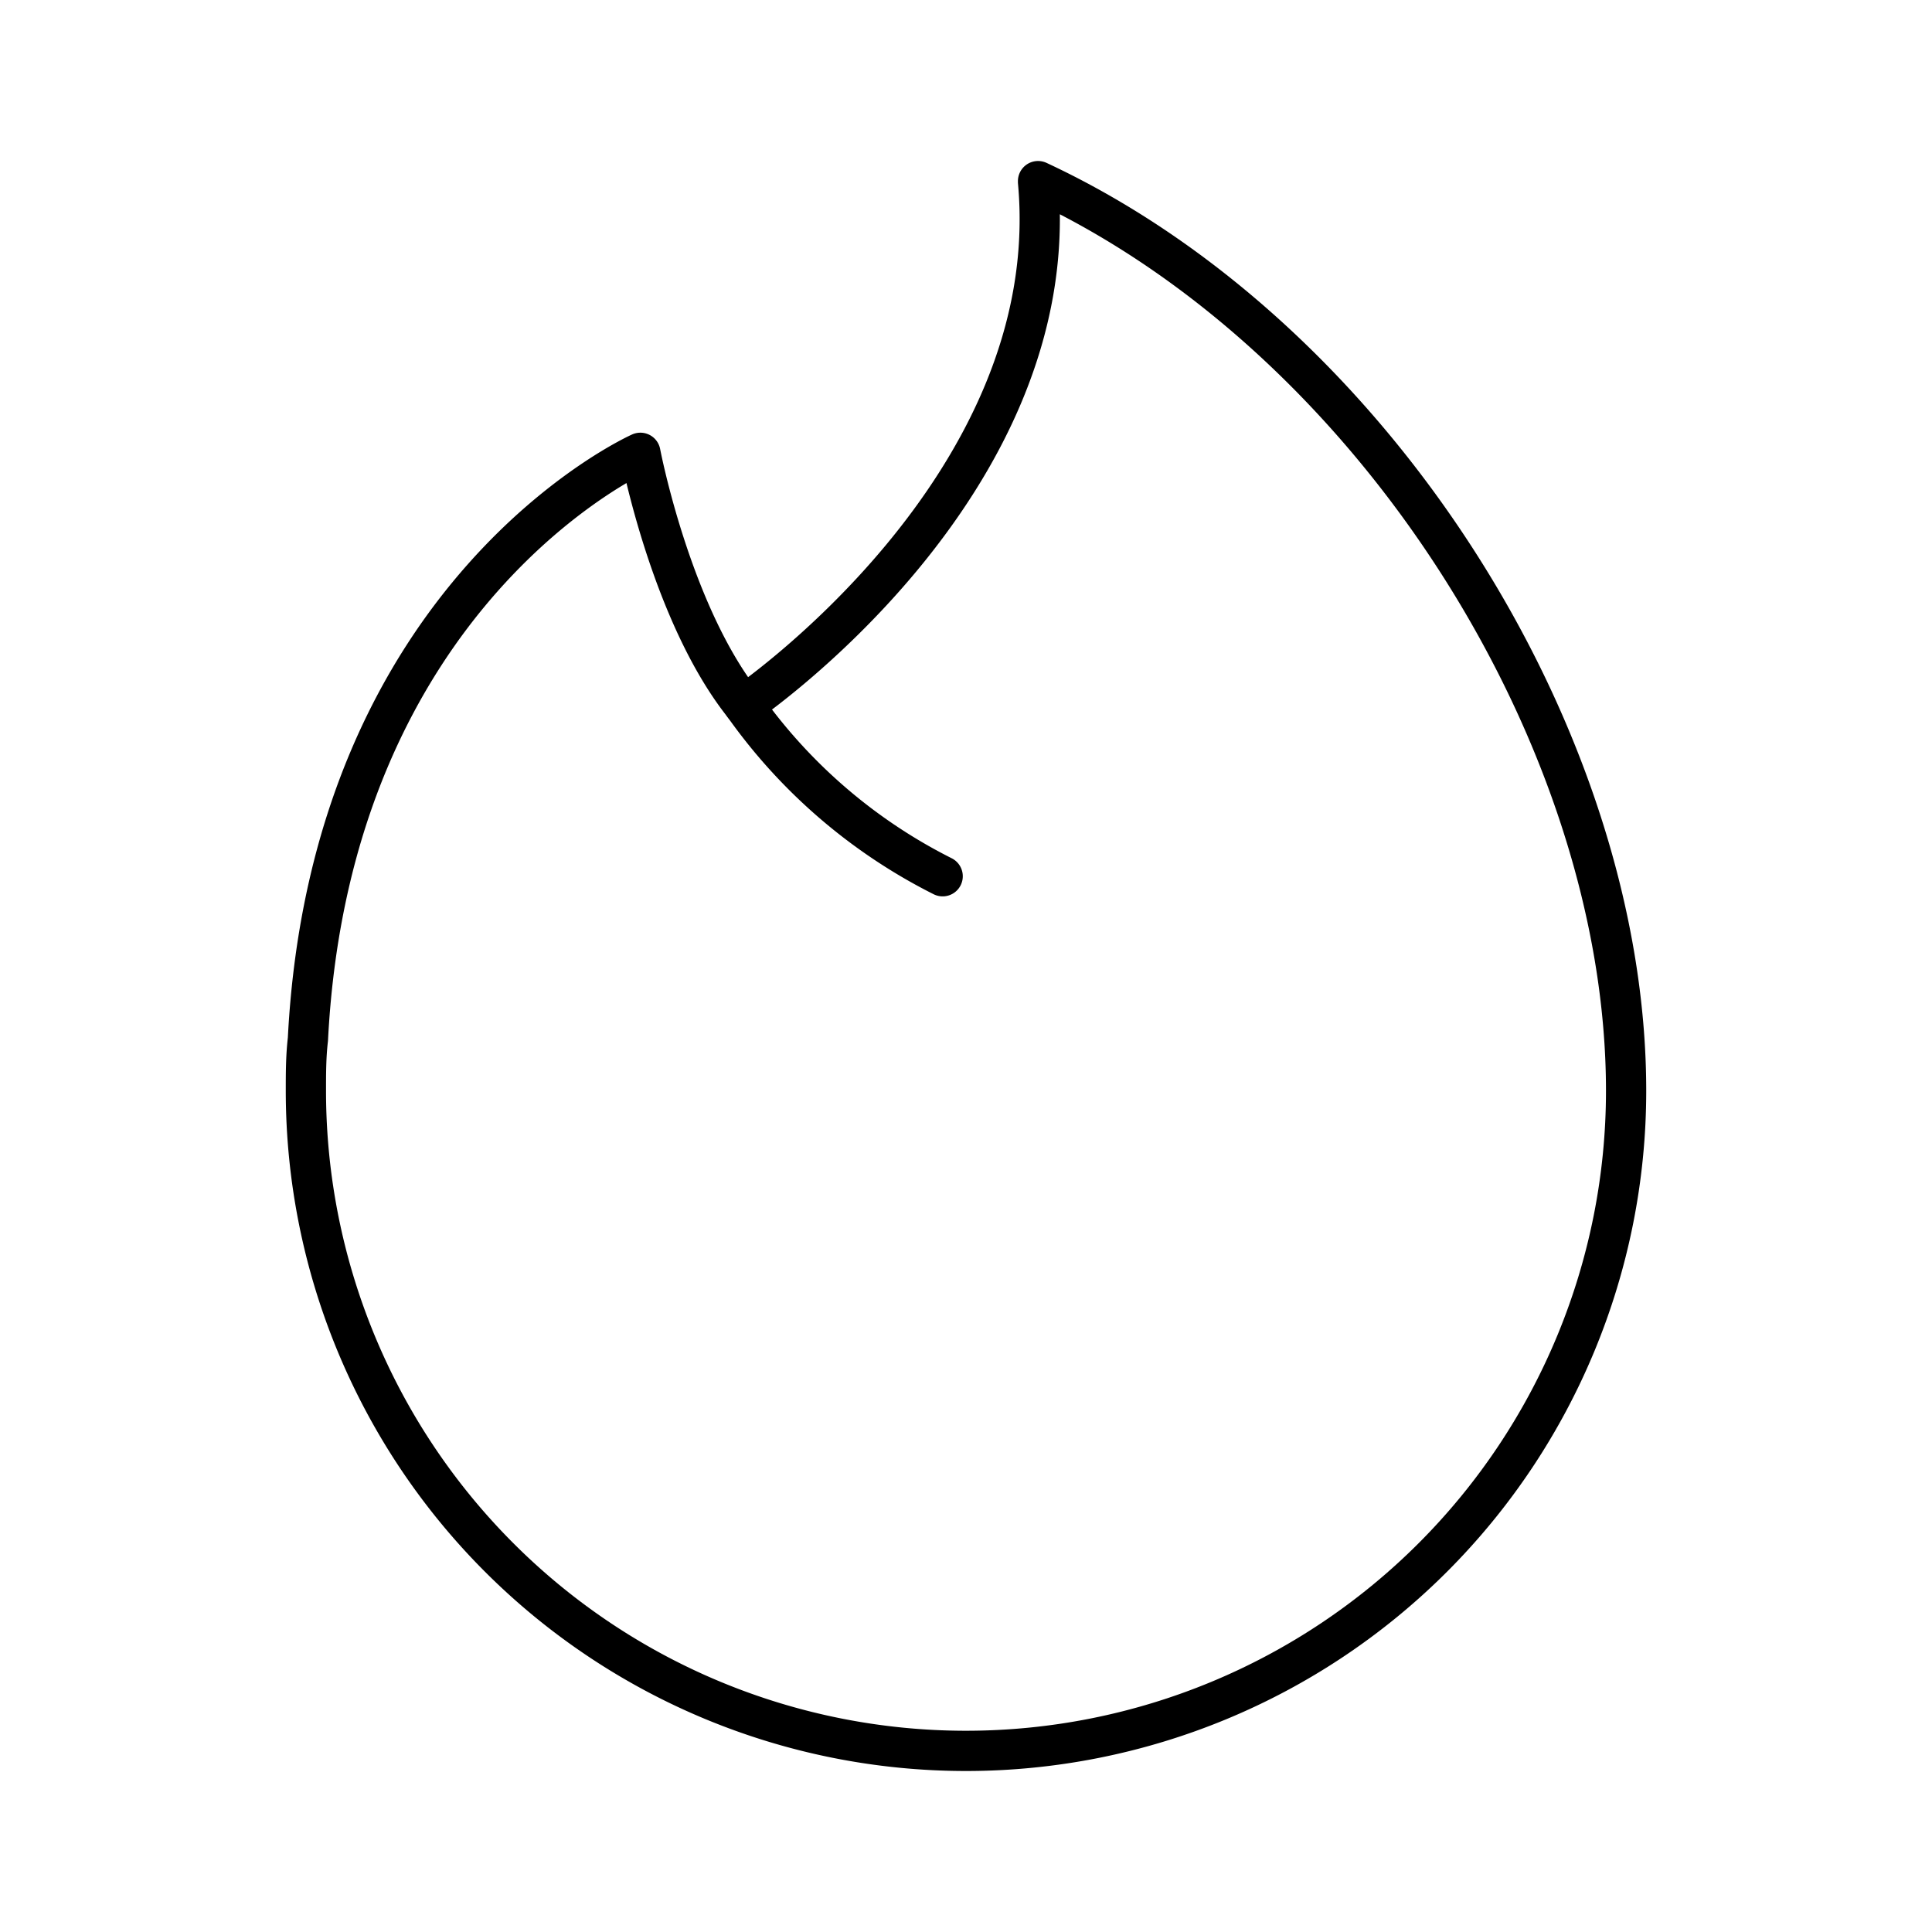
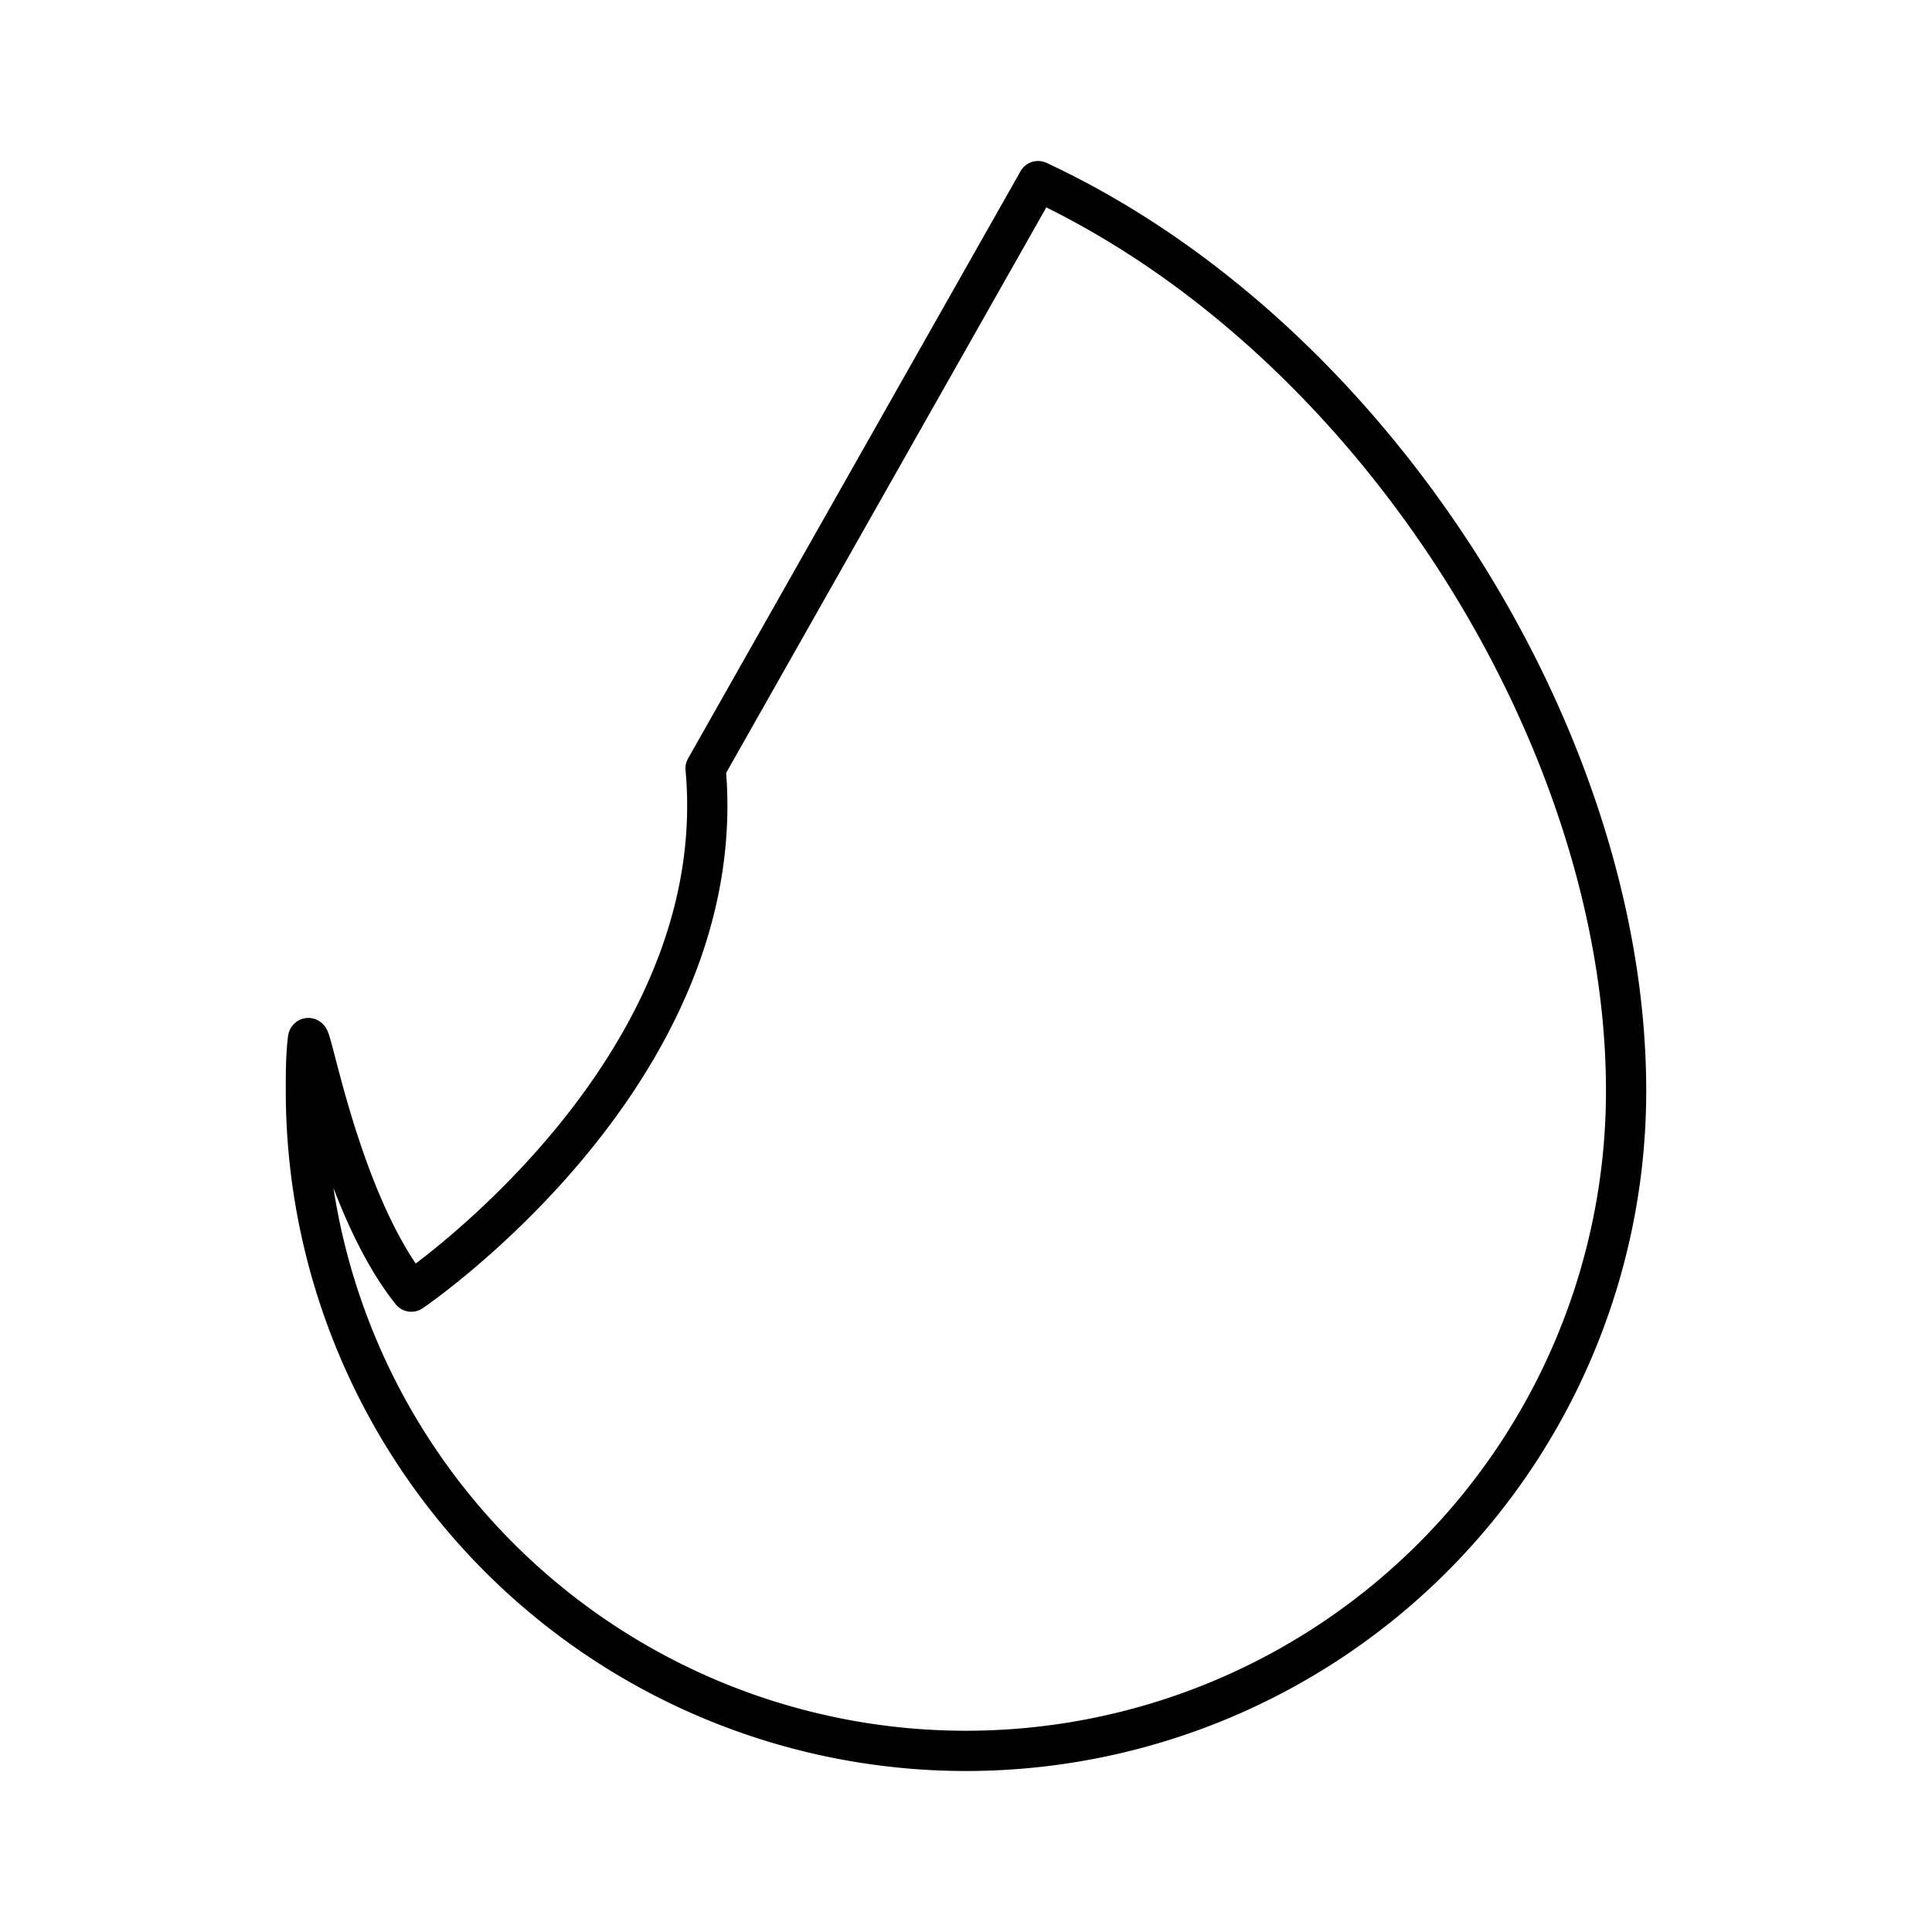
<svg xmlns="http://www.w3.org/2000/svg" width="800" height="800" viewBox="0 0 48 48">
-   <path fill="none" stroke="currentColor" stroke-linecap="round" stroke-linejoin="round" d="M25.79 4.5C34.16 8.4 40.4 18.38 40.4 27.1a16.4 16.4 0 0 1-32.8 0c0-.43 0-.85.05-1.28c.57-11.15 8.26-14.57 8.26-14.57s.76 4 2.57 6.27c0 0 8-5.42 7.31-13Z" />
-   <path fill="none" stroke="currentColor" stroke-linecap="round" stroke-linejoin="round" d="M18.48 17.52a13.44 13.44 0 0 0 4.94 4.25" />
+   <path fill="none" stroke="currentColor" stroke-linecap="round" stroke-linejoin="round" d="M25.79 4.5C34.16 8.4 40.4 18.38 40.4 27.1a16.4 16.4 0 0 1-32.8 0c0-.43 0-.85.05-1.28s.76 4 2.57 6.27c0 0 8-5.42 7.31-13Z" />
</svg>